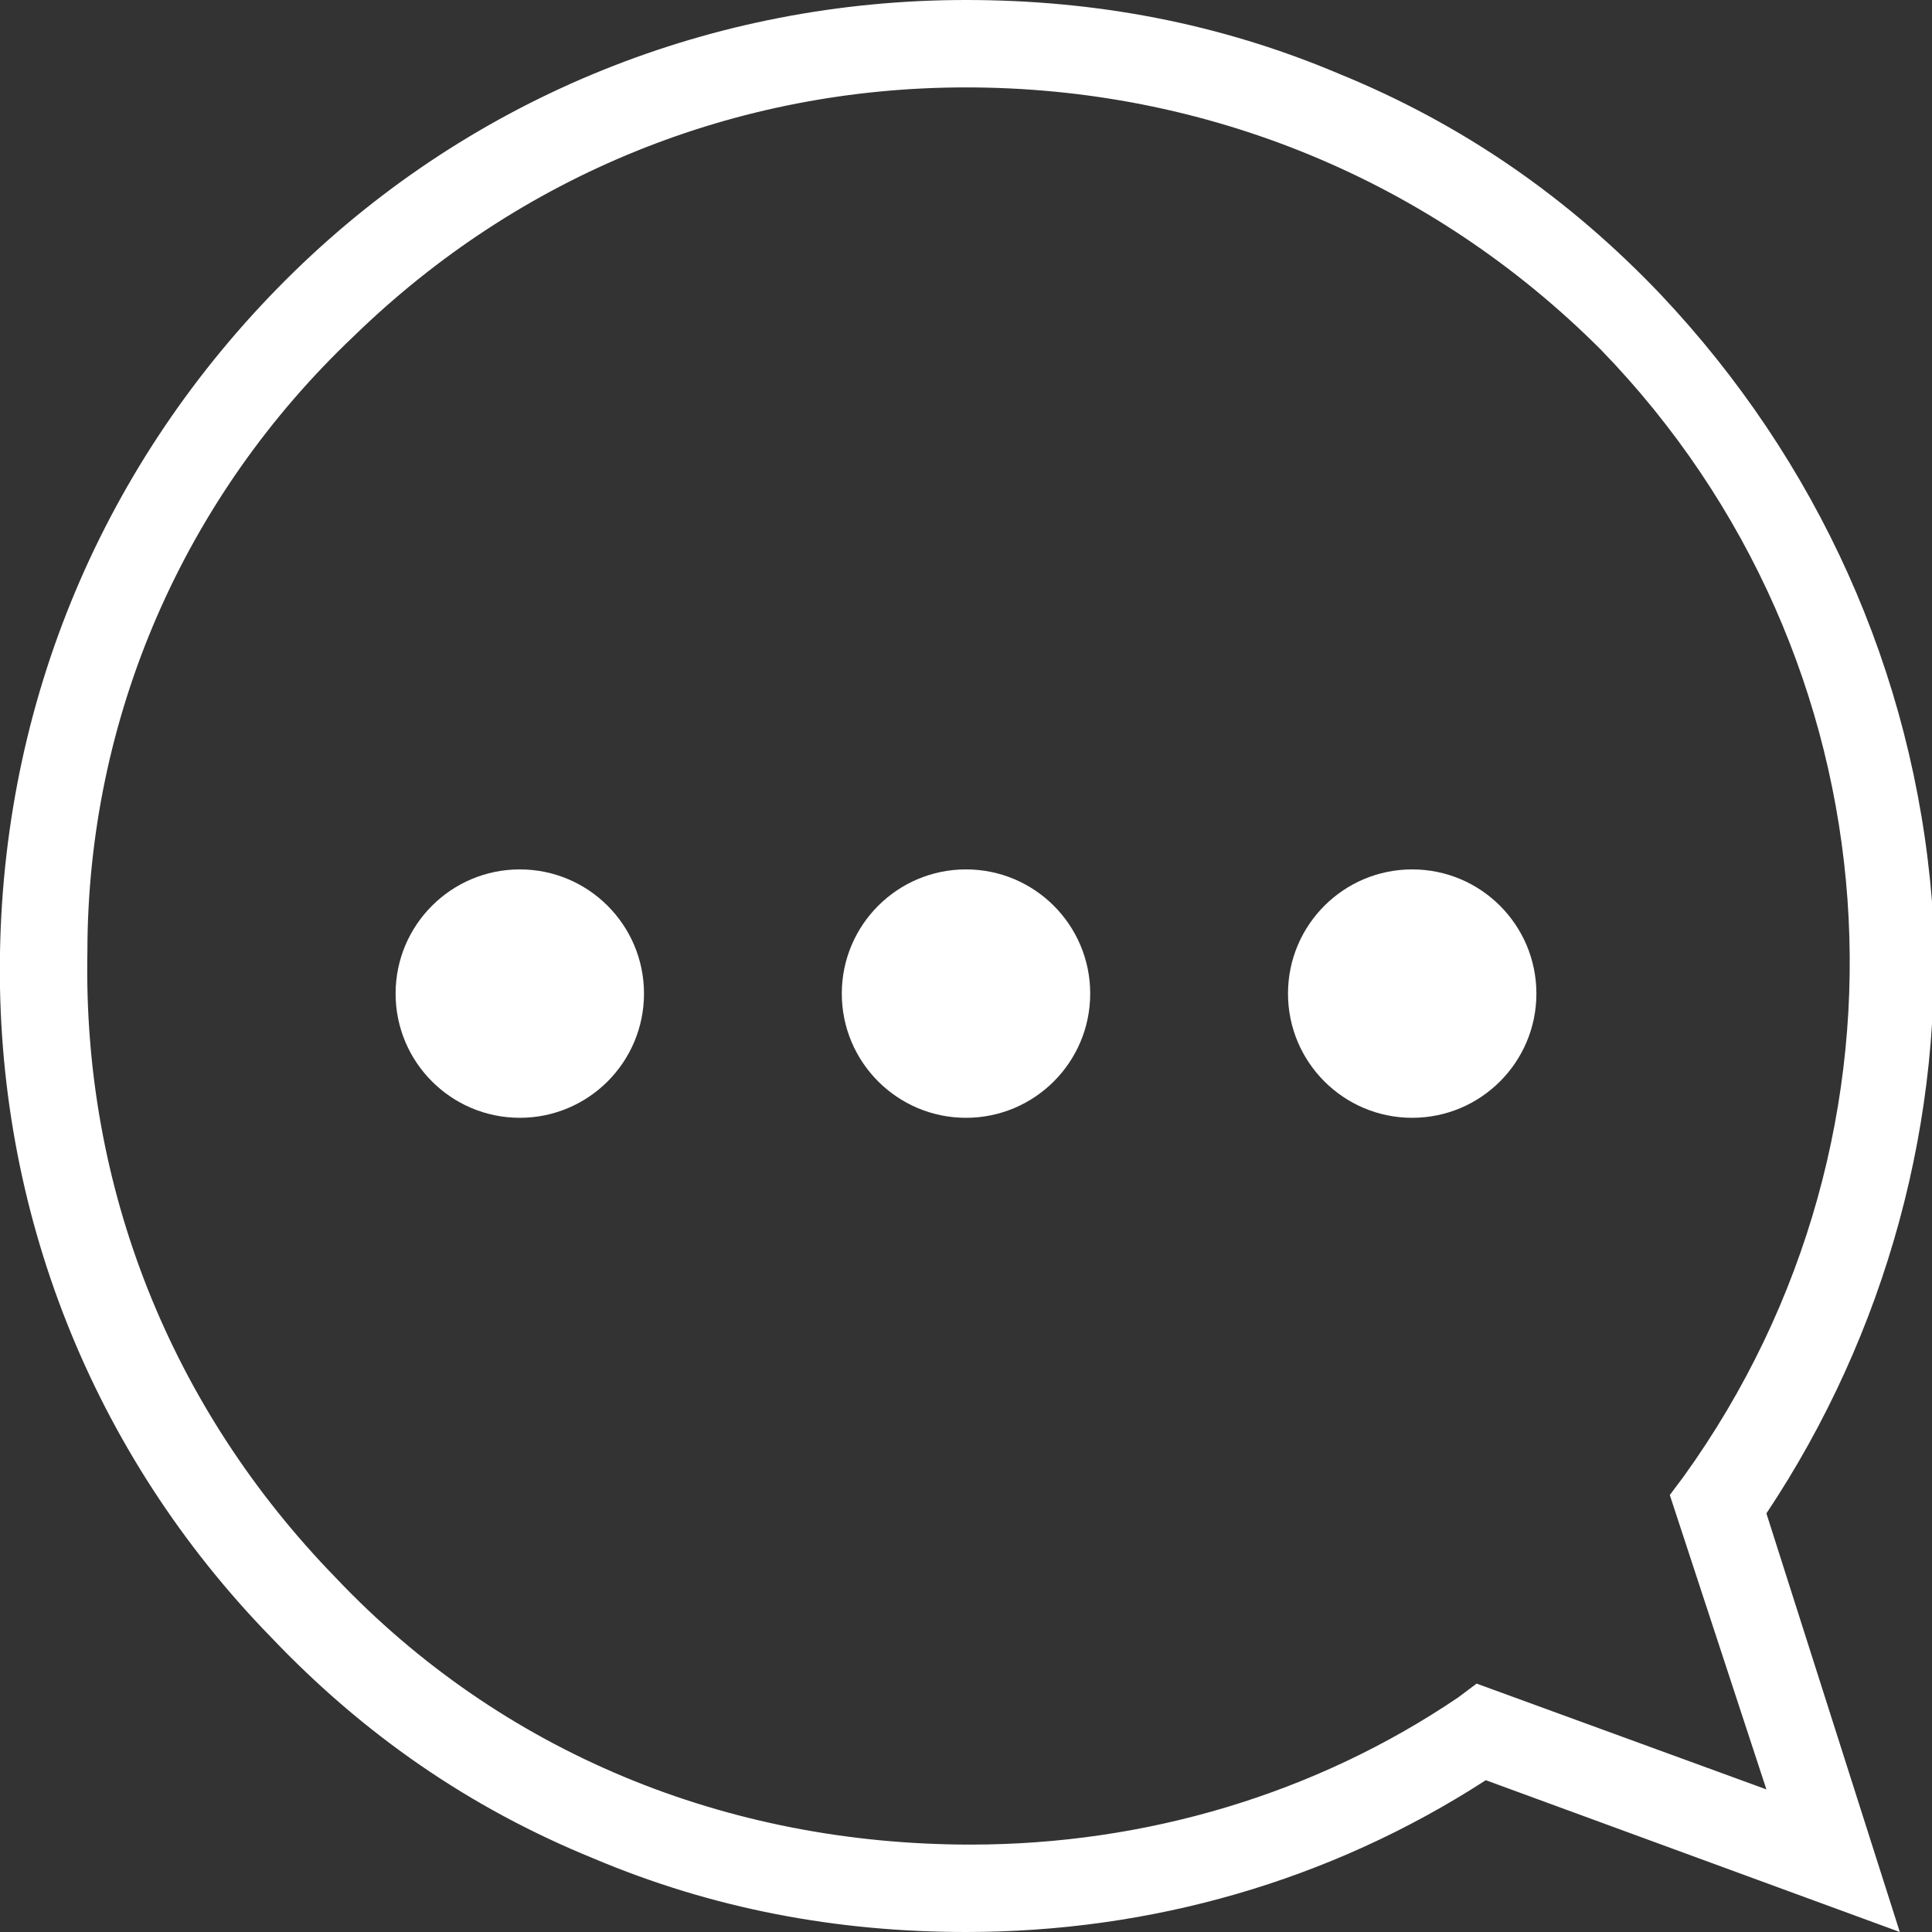
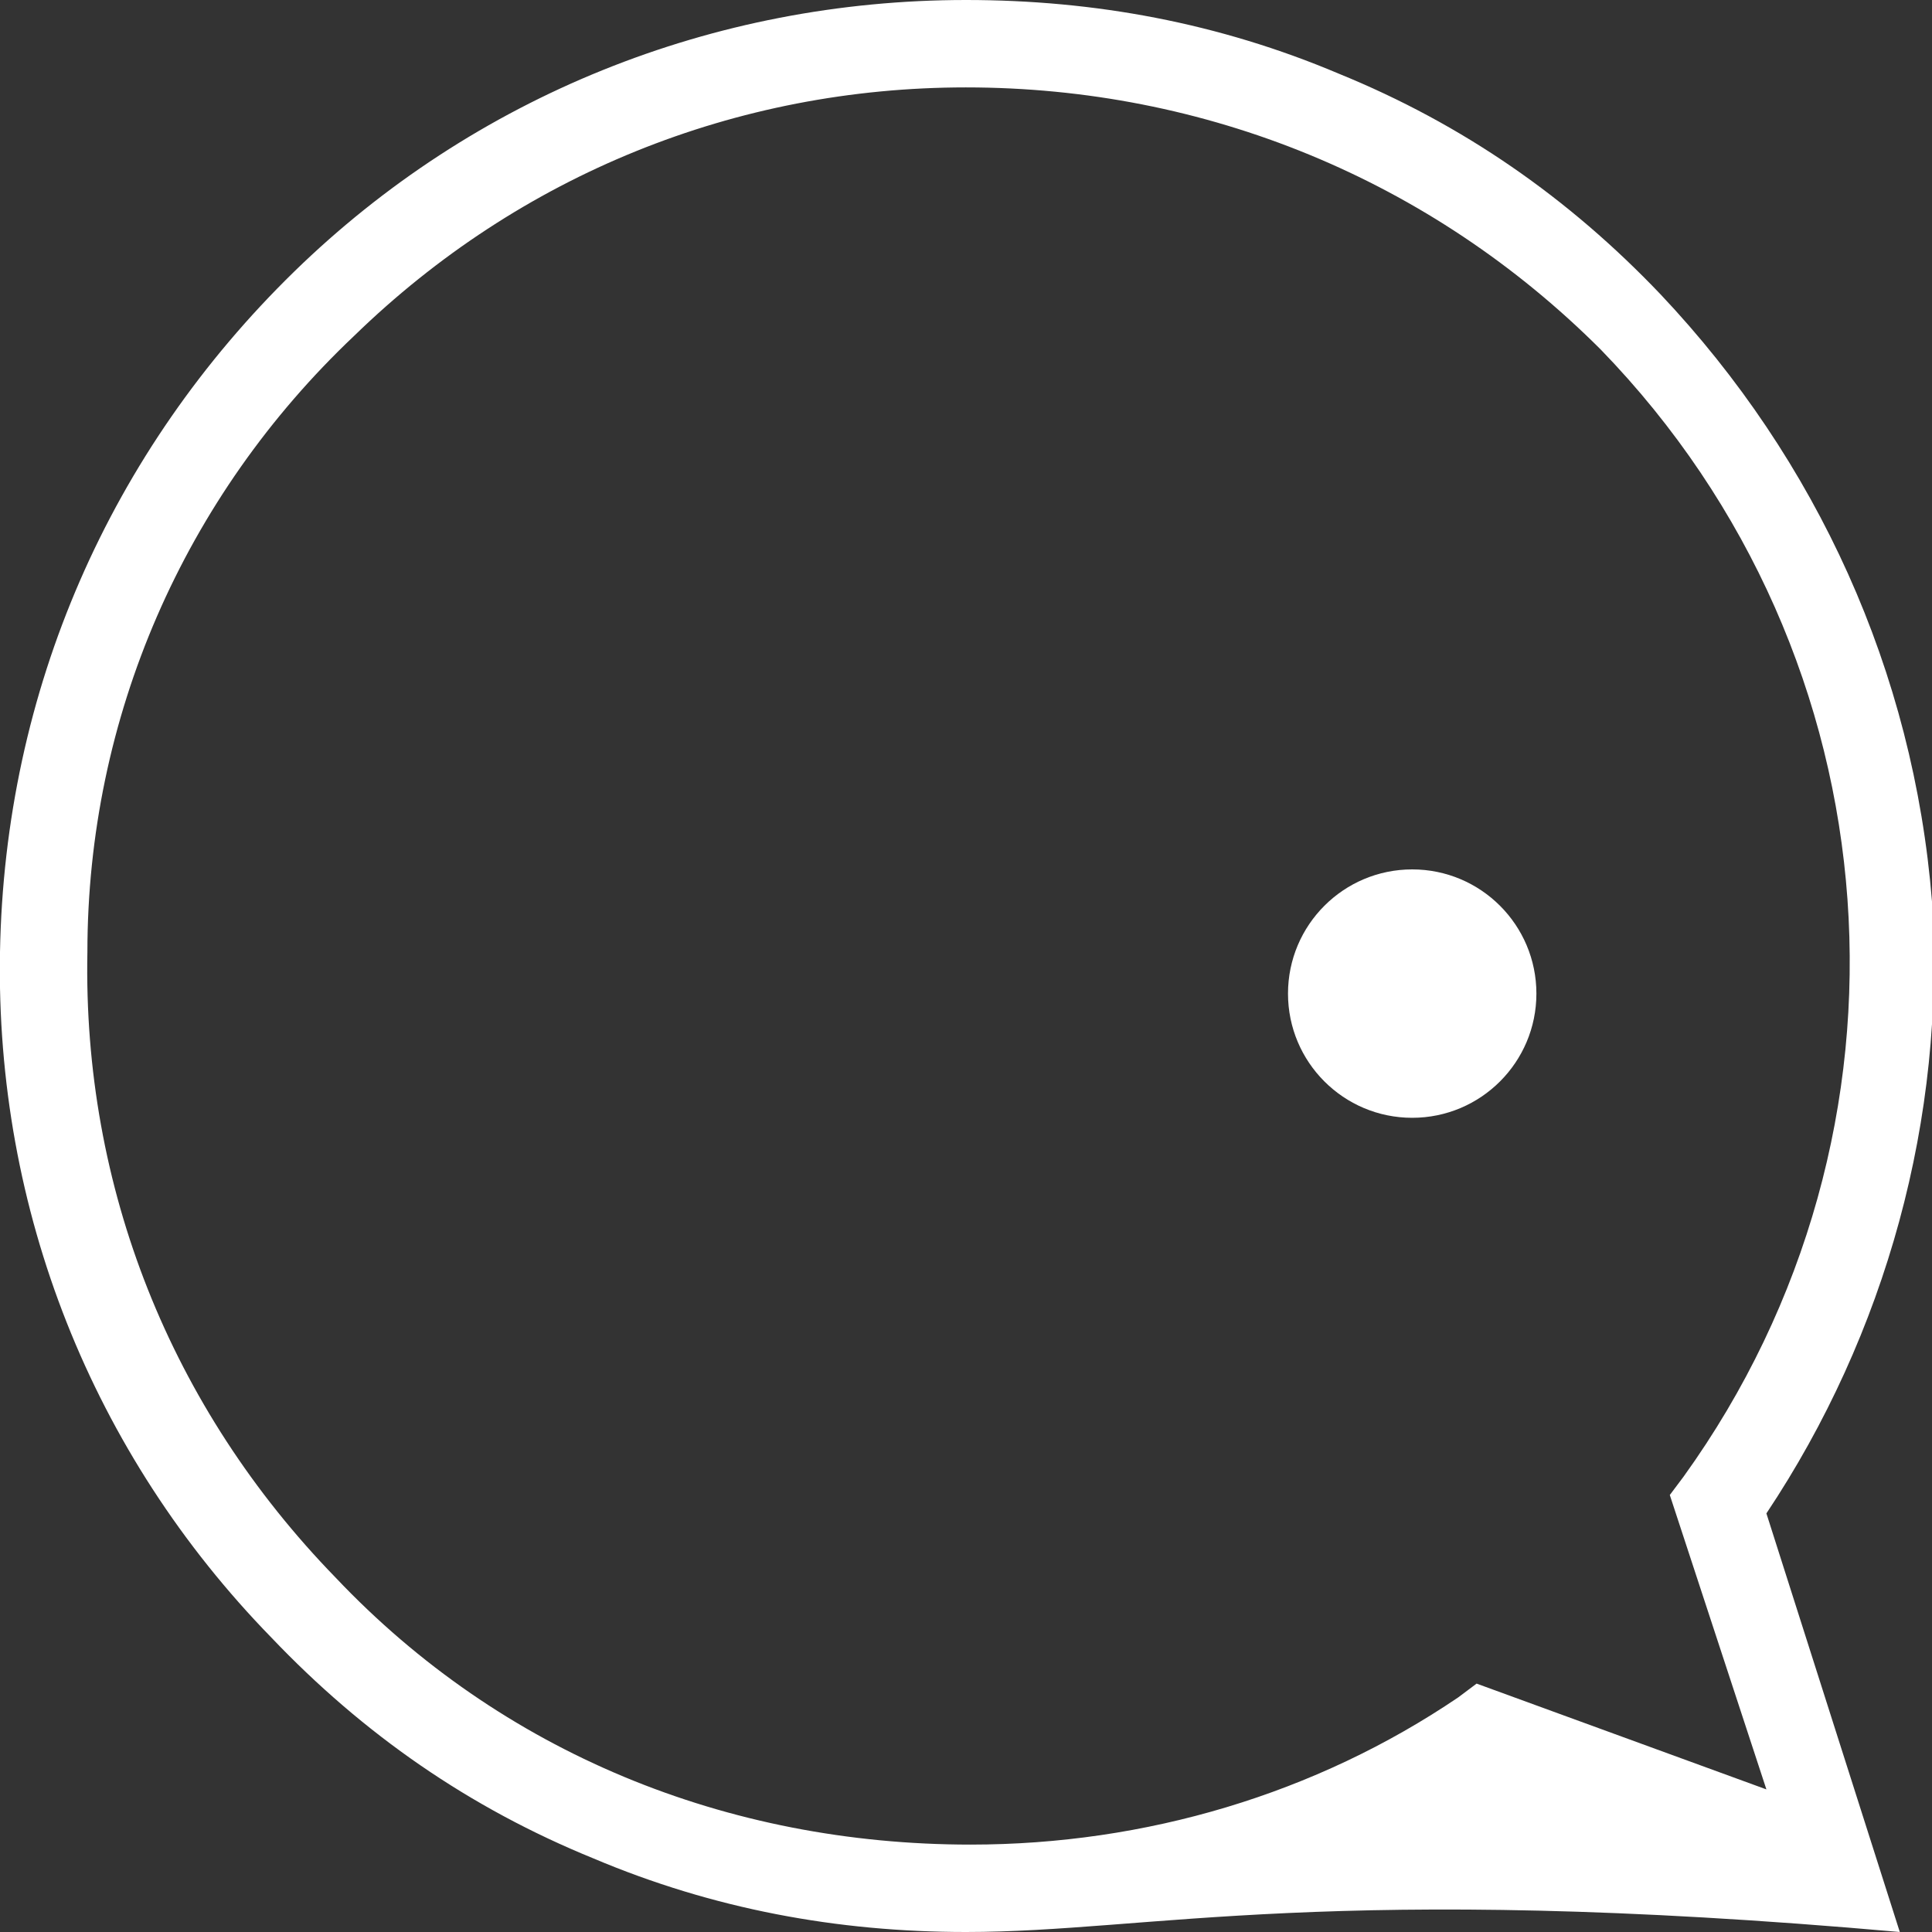
<svg xmlns="http://www.w3.org/2000/svg" version="1.2" baseProfile="tiny" width="42" height="42" overflow="scroll">
  <rect width="100%" height="100%" fill="#333333" stroke="none" />
  <g fill="#FFF">
-     <path d="M41.3 42l-9-3.3C28.9 40.9 25 42 21 42c-2.8 0-5.5-.5-8.1-1.6-2.7-1.1-5-2.7-7-4.8-3.9-4-6-9.3-5.9-14.9C.1 15 2.4 9.8 6.4 5.9 10.3 2.1 15.5 0 21 0c2.8 0 5.5.5 8.1 1.6 2.7 1.1 5 2.7 7 4.8 3.4 3.6 5.5 8.2 5.9 13.2.3 4.7-1 9.4-3.6 13.3l2.9 9.1zM21 1.9c-5 0-9.7 1.9-13.3 5.4-3.7 3.5-5.8 8.3-5.8 13.4-.1 5.1 1.8 9.9 5.4 13.6 3.6 3.8 8.5 5.8 13.8 5.8 3.8 0 7.5-1.1 10.6-3.2l.4-.3 6.3 2.3-2.1-6.4.3-.4c5.4-7.5 4.7-17.8-1.8-24.5-3.7-3.7-8.6-5.7-13.8-5.7z" />
-     <circle cx="21" cy="21.6" r="2.7" />
+     <path d="M41.3 42C28.9 40.9 25 42 21 42c-2.8 0-5.5-.5-8.1-1.6-2.7-1.1-5-2.7-7-4.8-3.9-4-6-9.3-5.9-14.9C.1 15 2.4 9.8 6.4 5.9 10.3 2.1 15.5 0 21 0c2.8 0 5.5.5 8.1 1.6 2.7 1.1 5 2.7 7 4.8 3.4 3.6 5.5 8.2 5.9 13.2.3 4.7-1 9.4-3.6 13.3l2.9 9.1zM21 1.9c-5 0-9.7 1.9-13.3 5.4-3.7 3.5-5.8 8.3-5.8 13.4-.1 5.1 1.8 9.9 5.4 13.6 3.6 3.8 8.5 5.8 13.8 5.8 3.8 0 7.5-1.1 10.6-3.2l.4-.3 6.3 2.3-2.1-6.4.3-.4c5.4-7.5 4.7-17.8-1.8-24.5-3.7-3.7-8.6-5.7-13.8-5.7z" />
    <circle cx="30.7" cy="21.6" r="2.7" />
-     <circle cx="11.3" cy="21.6" r="2.7" />
  </g>
</svg>